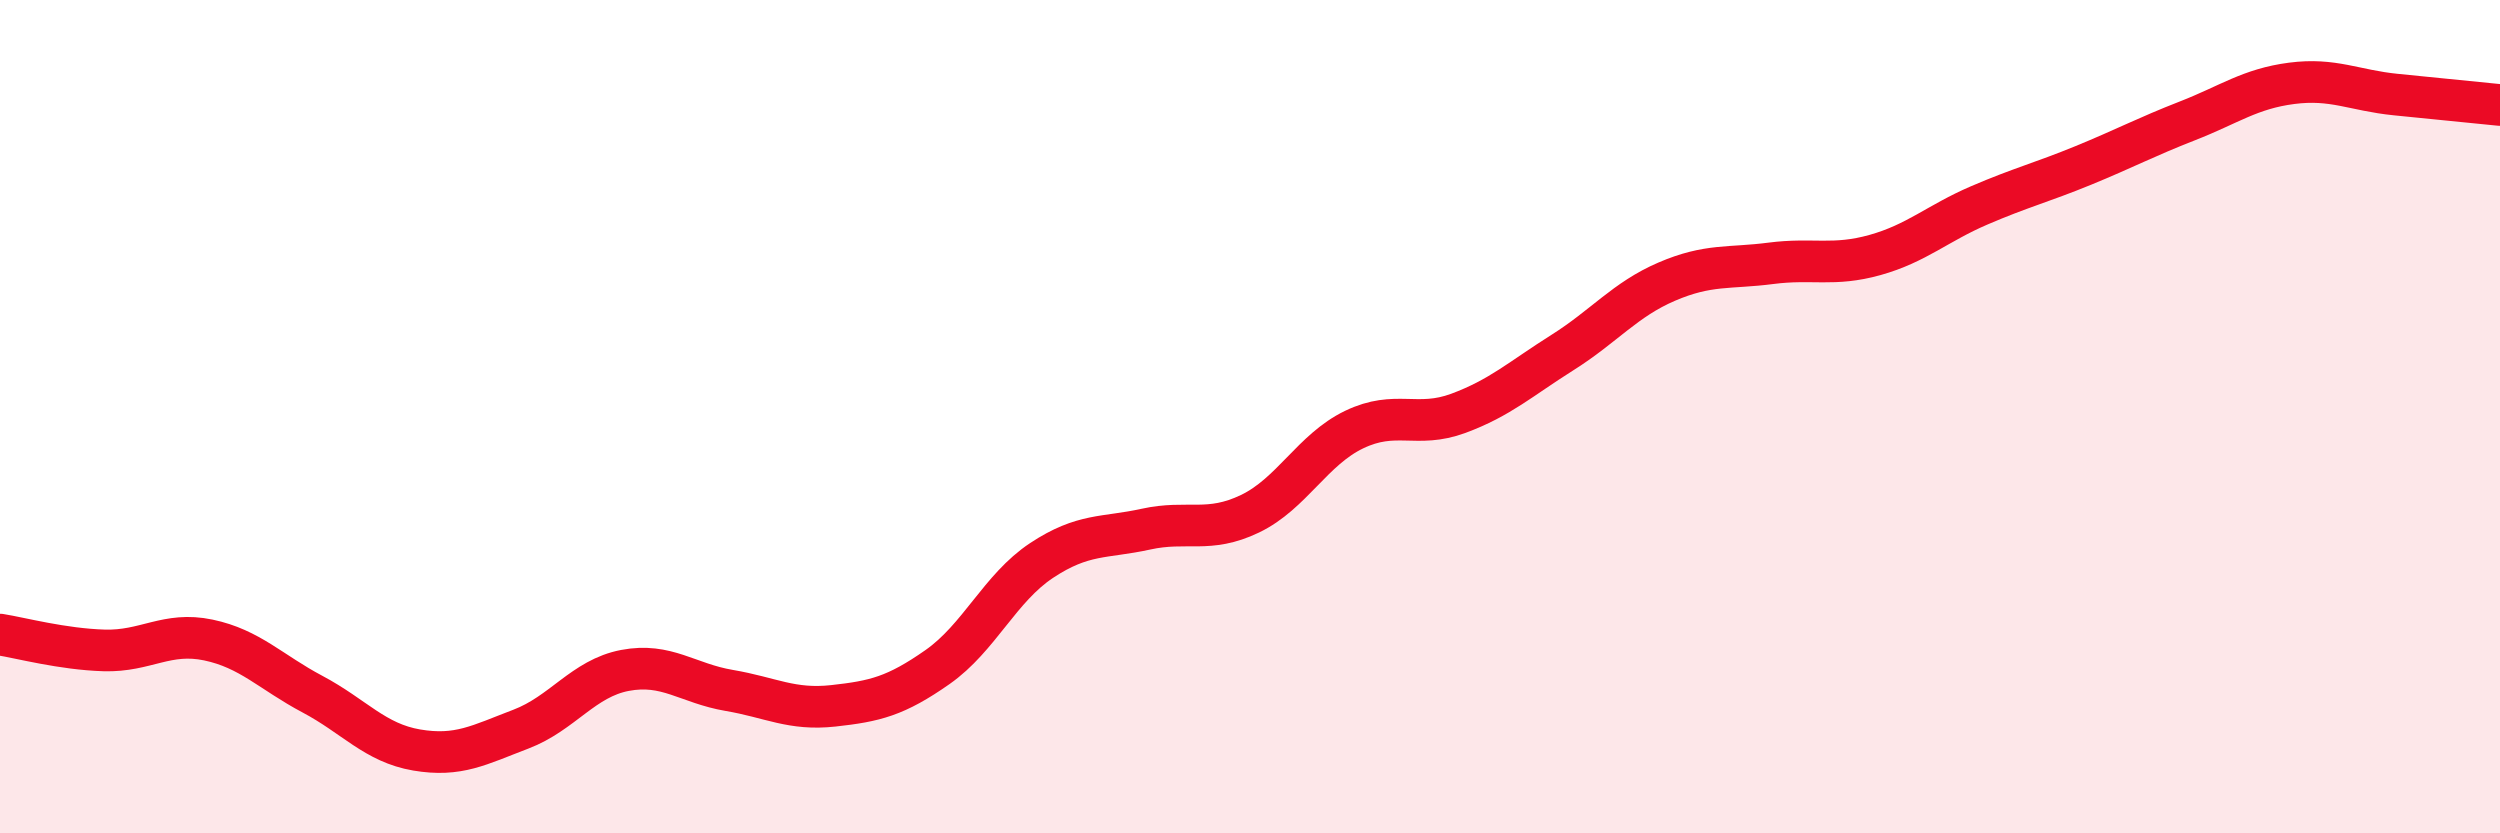
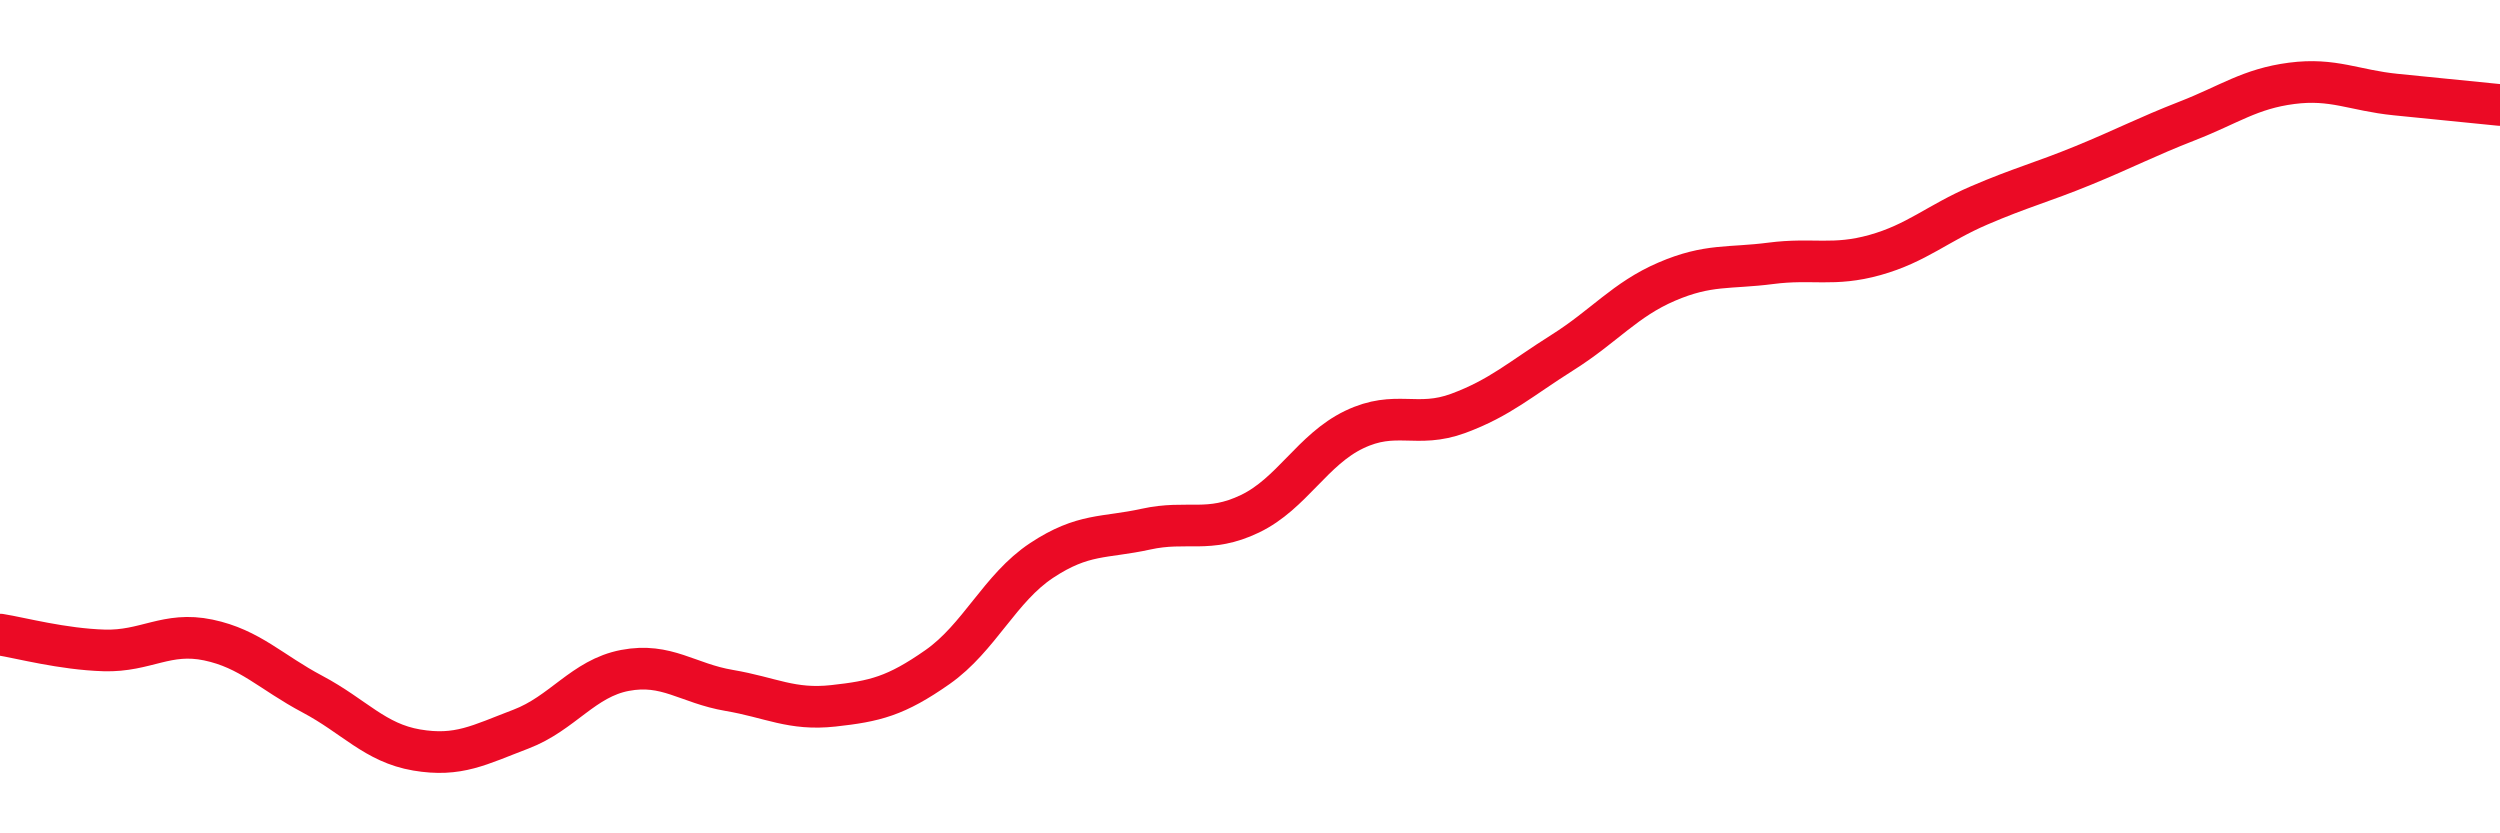
<svg xmlns="http://www.w3.org/2000/svg" width="60" height="20" viewBox="0 0 60 20">
-   <path d="M 0,15.23 C 0.5,15.31 1.5,15.58 2.5,15.61 C 3.5,15.64 4,15.15 5,15.36 C 6,15.57 6.5,16.13 7.5,16.66 C 8.5,17.19 9,17.83 10,18 C 11,18.17 11.5,17.88 12.5,17.5 C 13.5,17.12 14,16.28 15,16.09 C 16,15.9 16.5,16.4 17.5,16.57 C 18.5,16.74 19,17.05 20,16.94 C 21,16.83 21.5,16.71 22.5,16.01 C 23.5,15.31 24,14.11 25,13.45 C 26,12.79 26.5,12.92 27.5,12.7 C 28.5,12.48 29,12.81 30,12.33 C 31,11.85 31.5,10.79 32.5,10.31 C 33.5,9.83 34,10.29 35,9.92 C 36,9.55 36.5,9.09 37.5,8.46 C 38.5,7.83 39,7.19 40,6.76 C 41,6.33 41.5,6.45 42.5,6.32 C 43.5,6.19 44,6.4 45,6.12 C 46,5.84 46.5,5.36 47.5,4.93 C 48.5,4.5 49,4.38 50,3.97 C 51,3.56 51.5,3.29 52.5,2.9 C 53.5,2.51 54,2.13 55,2 C 56,1.87 56.5,2.17 57.5,2.27 C 58.5,2.37 59.5,2.47 60,2.52L60 20L0 20Z" fill="#EB0A25" opacity="0.1" stroke-linecap="round" stroke-linejoin="round" />
  <path d="M 0,15.23 C 0.5,15.31 1.5,15.58 2.5,15.61 C 3.5,15.64 4,15.15 5,15.36 C 6,15.57 6.5,16.13 7.5,16.66 C 8.5,17.19 9,17.83 10,18 C 11,18.17 11.5,17.88 12.5,17.5 C 13.5,17.12 14,16.28 15,16.09 C 16,15.9 16.5,16.4 17.5,16.57 C 18.5,16.74 19,17.05 20,16.94 C 21,16.83 21.5,16.71 22.5,16.01 C 23.5,15.31 24,14.11 25,13.45 C 26,12.79 26.5,12.92 27.5,12.7 C 28.5,12.48 29,12.81 30,12.33 C 31,11.85 31.5,10.79 32.5,10.31 C 33.5,9.83 34,10.29 35,9.92 C 36,9.55 36.5,9.09 37.5,8.46 C 38.5,7.83 39,7.19 40,6.76 C 41,6.33 41.5,6.45 42.5,6.32 C 43.5,6.19 44,6.4 45,6.12 C 46,5.84 46.5,5.36 47.5,4.93 C 48.5,4.5 49,4.38 50,3.97 C 51,3.56 51.5,3.29 52.5,2.9 C 53.5,2.51 54,2.13 55,2 C 56,1.87 56.5,2.17 57.5,2.27 C 58.5,2.37 59.5,2.47 60,2.52" stroke="#EB0A25" stroke-width="1" fill="none" stroke-linecap="round" stroke-linejoin="round" />
</svg>